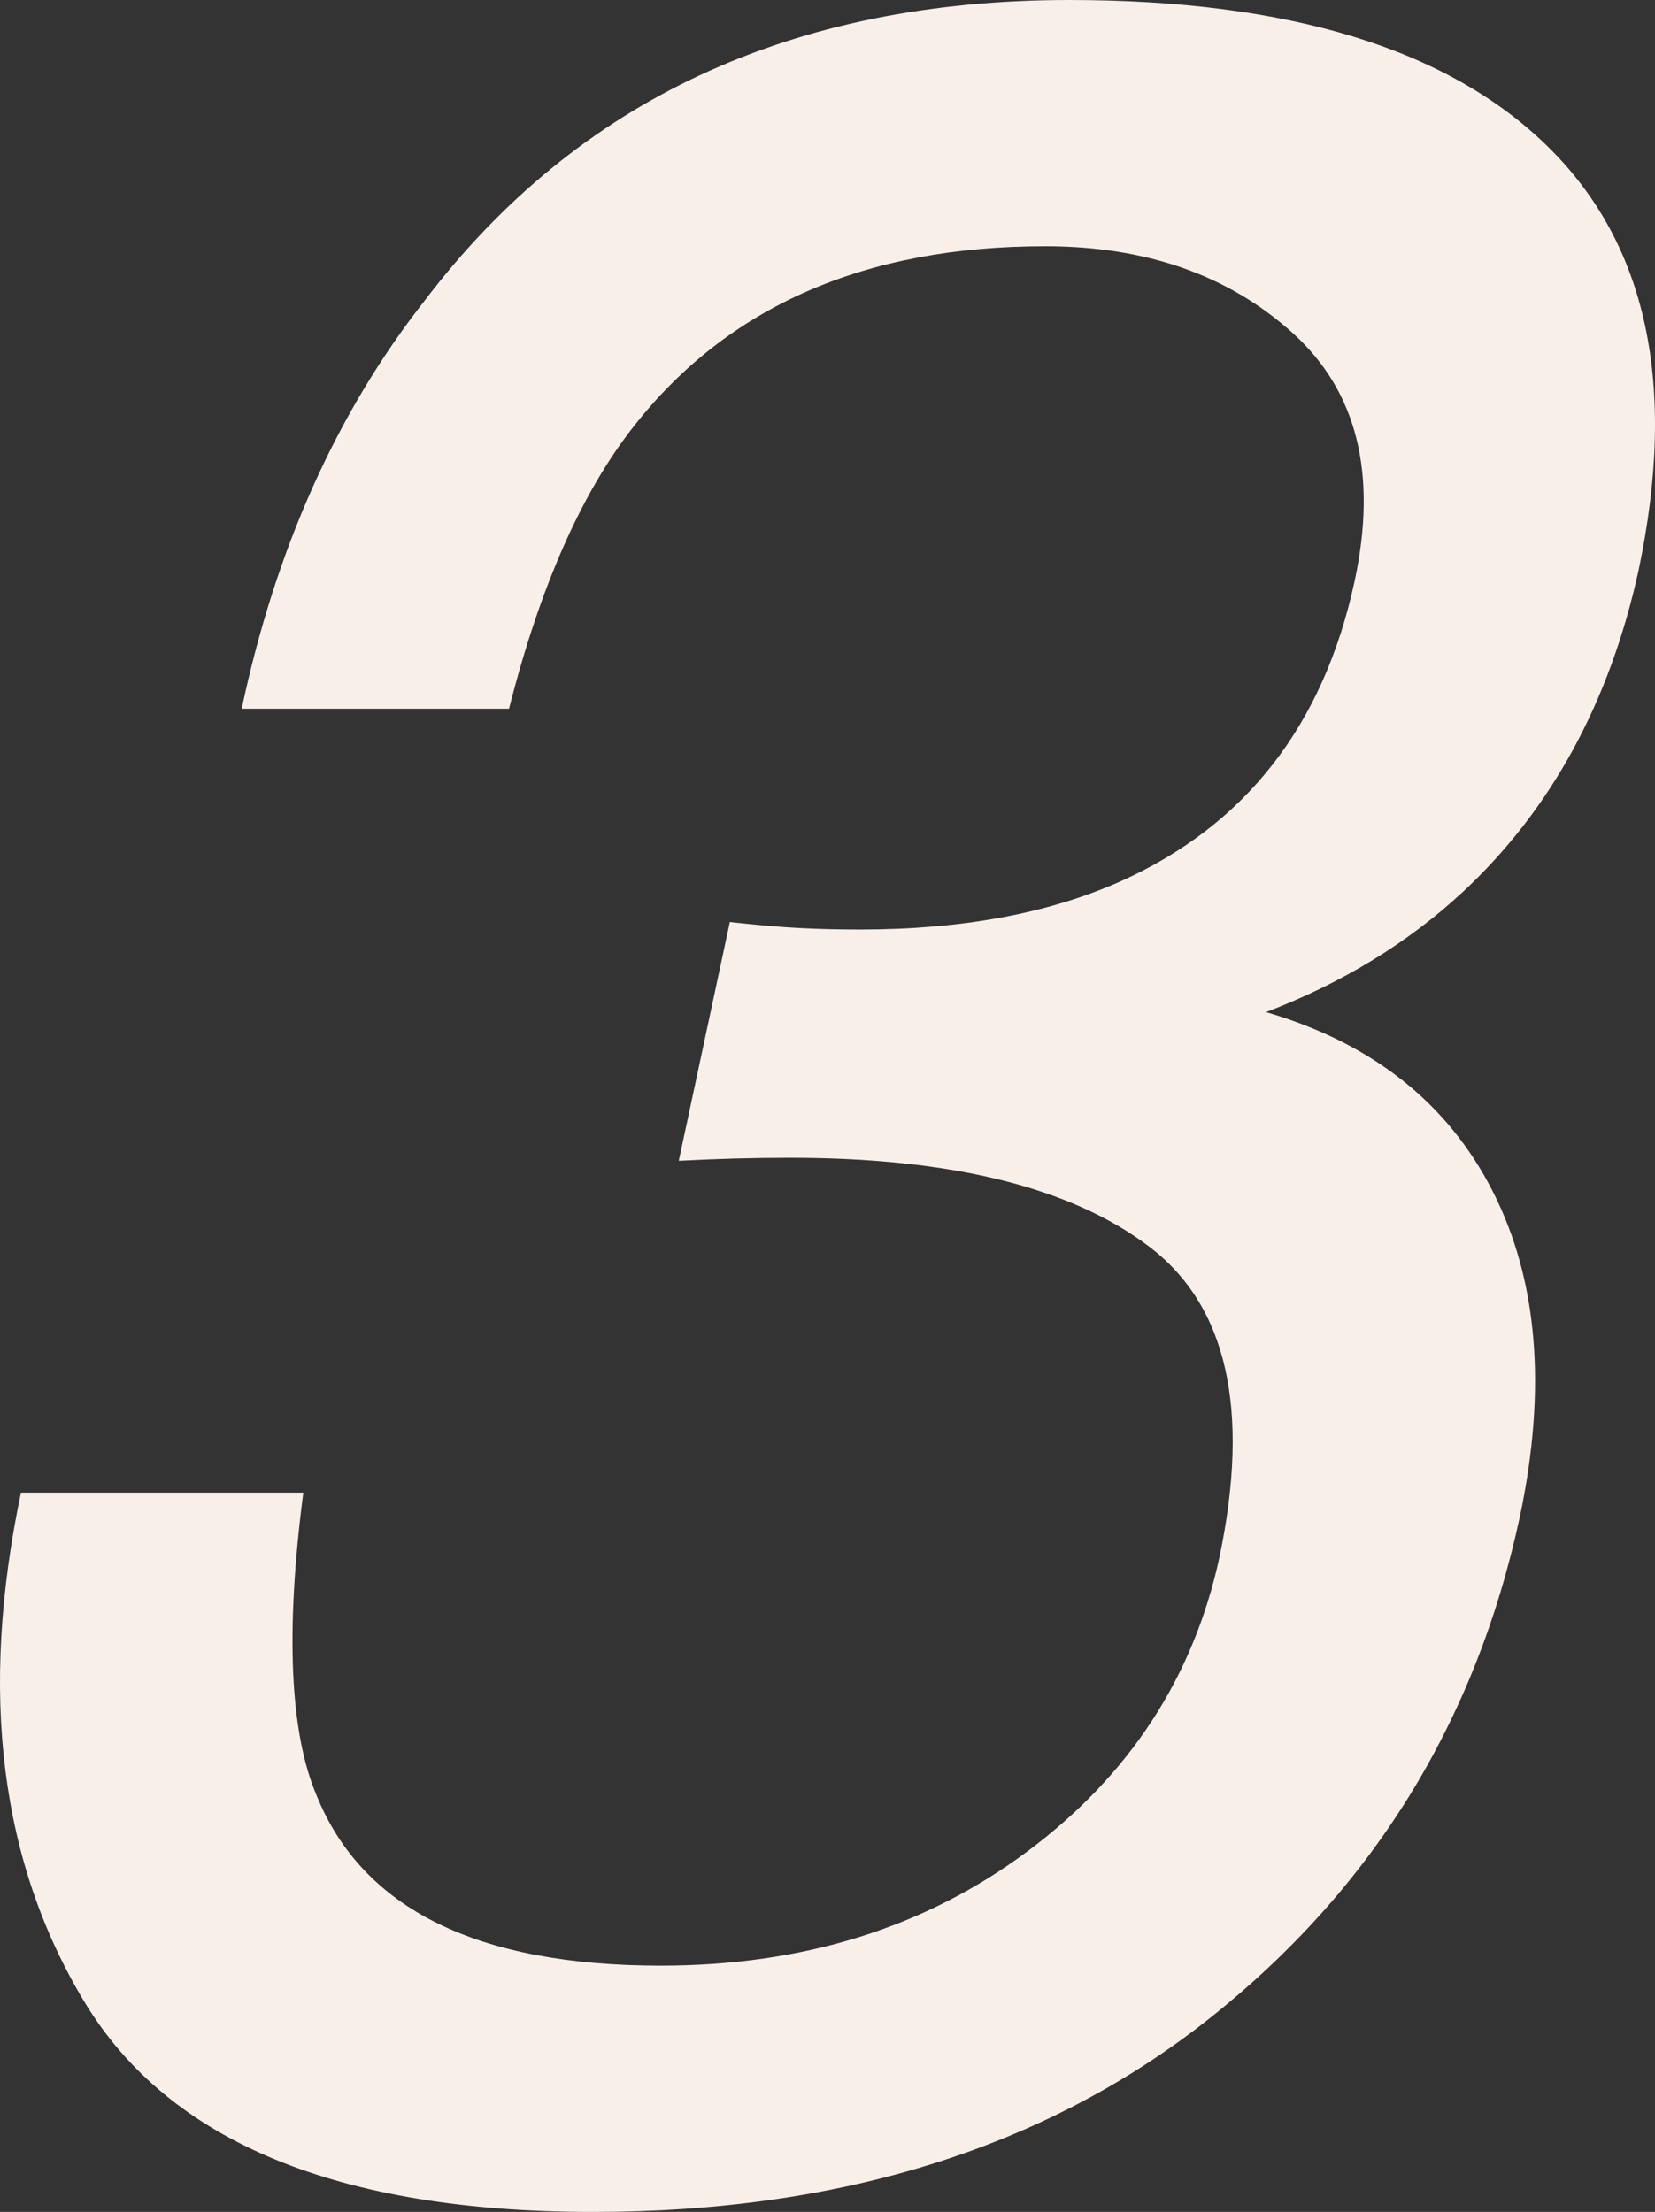
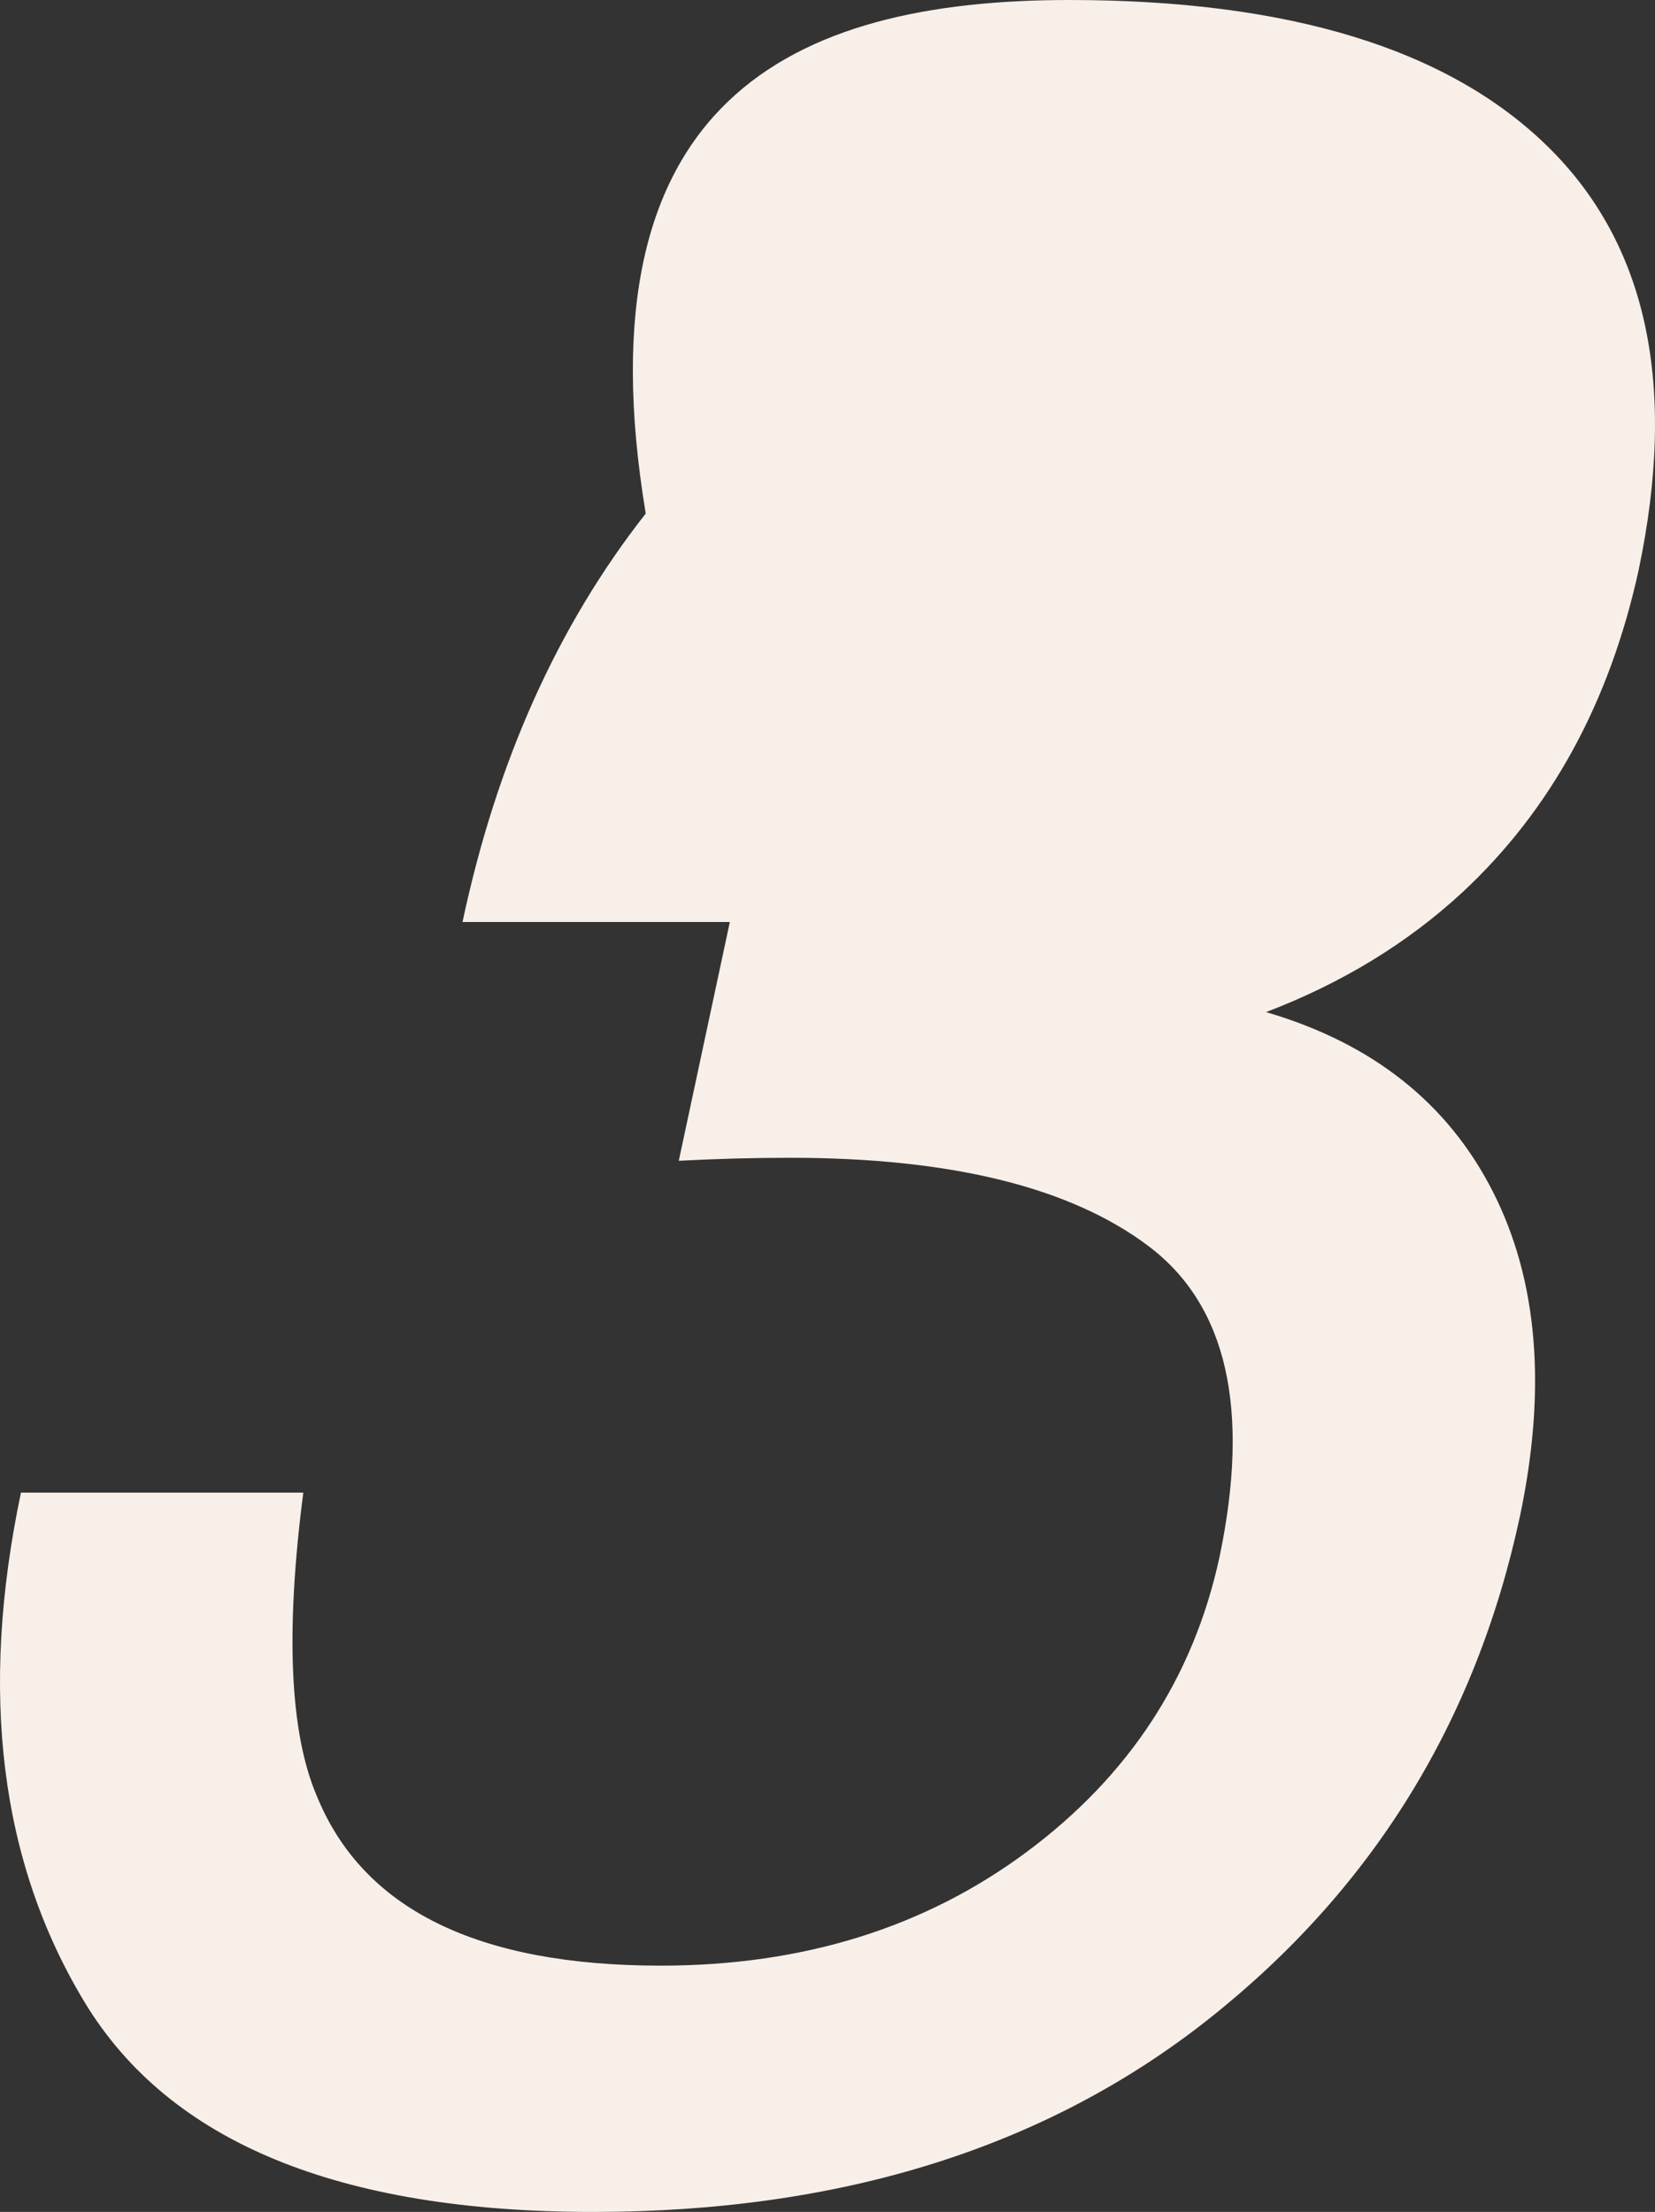
<svg xmlns="http://www.w3.org/2000/svg" id="_レイヤー_2" width="110.3" height="147.444" viewBox="0 0 110.3 147.444">
  <rect x="0" y="0" width="110.3" height="147.444" fill="#333333" stroke="none" />
  <g id="support-no3">
-     <path d="M1.396,99.497h18.818c-1.201,9.276-.9,16.016.9,20.22,3.069,7.542,10.711,11.311,22.923,11.311,9.476,0,17.617-2.535,24.424-7.607,6.807-5.071,11.076-11.611,12.812-19.619,2.067-9.875.5-16.782-4.705-20.72-5.204-3.937-13.18-5.906-23.923-5.906-1.201,0-2.42.017-3.653.05-1.235.034-2.487.084-3.754.15l3.403-15.916c1.802.2,3.336.334,4.604.4,1.267.067,2.636.1,4.104.1,6.738,0,12.512-1.067,17.316-3.203,8.341-3.736,13.546-10.41,15.615-20.02,1.534-7.14.166-12.645-4.104-16.516-4.271-3.87-9.776-5.806-16.516-5.806-12.012,0-21.155,4.004-27.427,12.012-3.471,4.404-6.24,10.678-8.309,18.818h-17.816c2.268-10.676,6.338-19.752,12.211-27.227C38.464,6.674,52.779,0,71.264,0c14.614,0,25.24,3.253,31.881,9.76,6.64,6.506,8.658,15.933,6.057,28.277-1.937,8.809-5.841,15.95-11.712,21.421-3.671,3.403-8.042,6.073-13.112,8.008,7.072,2.069,12.111,6.056,15.114,11.962,3.003,5.905,3.604,13.13,1.802,21.671-2.938,13.681-9.827,24.824-20.67,33.433-10.845,8.608-24.542,12.913-41.091,12.913-16.95,0-28.244-4.655-33.883-13.963C.01,124.171-1.407,112.844,1.396,99.497Z" fill="#f8efe8" stroke-width="0" />
+     <path d="M1.396,99.497h18.818c-1.201,9.276-.9,16.016.9,20.22,3.069,7.542,10.711,11.311,22.923,11.311,9.476,0,17.617-2.535,24.424-7.607,6.807-5.071,11.076-11.611,12.812-19.619,2.067-9.875.5-16.782-4.705-20.72-5.204-3.937-13.18-5.906-23.923-5.906-1.201,0-2.42.017-3.653.05-1.235.034-2.487.084-3.754.15l3.403-15.916h-17.816c2.268-10.676,6.338-19.752,12.211-27.227C38.464,6.674,52.779,0,71.264,0c14.614,0,25.24,3.253,31.881,9.76,6.64,6.506,8.658,15.933,6.057,28.277-1.937,8.809-5.841,15.95-11.712,21.421-3.671,3.403-8.042,6.073-13.112,8.008,7.072,2.069,12.111,6.056,15.114,11.962,3.003,5.905,3.604,13.13,1.802,21.671-2.938,13.681-9.827,24.824-20.67,33.433-10.845,8.608-24.542,12.913-41.091,12.913-16.95,0-28.244-4.655-33.883-13.963C.01,124.171-1.407,112.844,1.396,99.497Z" fill="#f8efe8" stroke-width="0" />
  </g>
</svg>